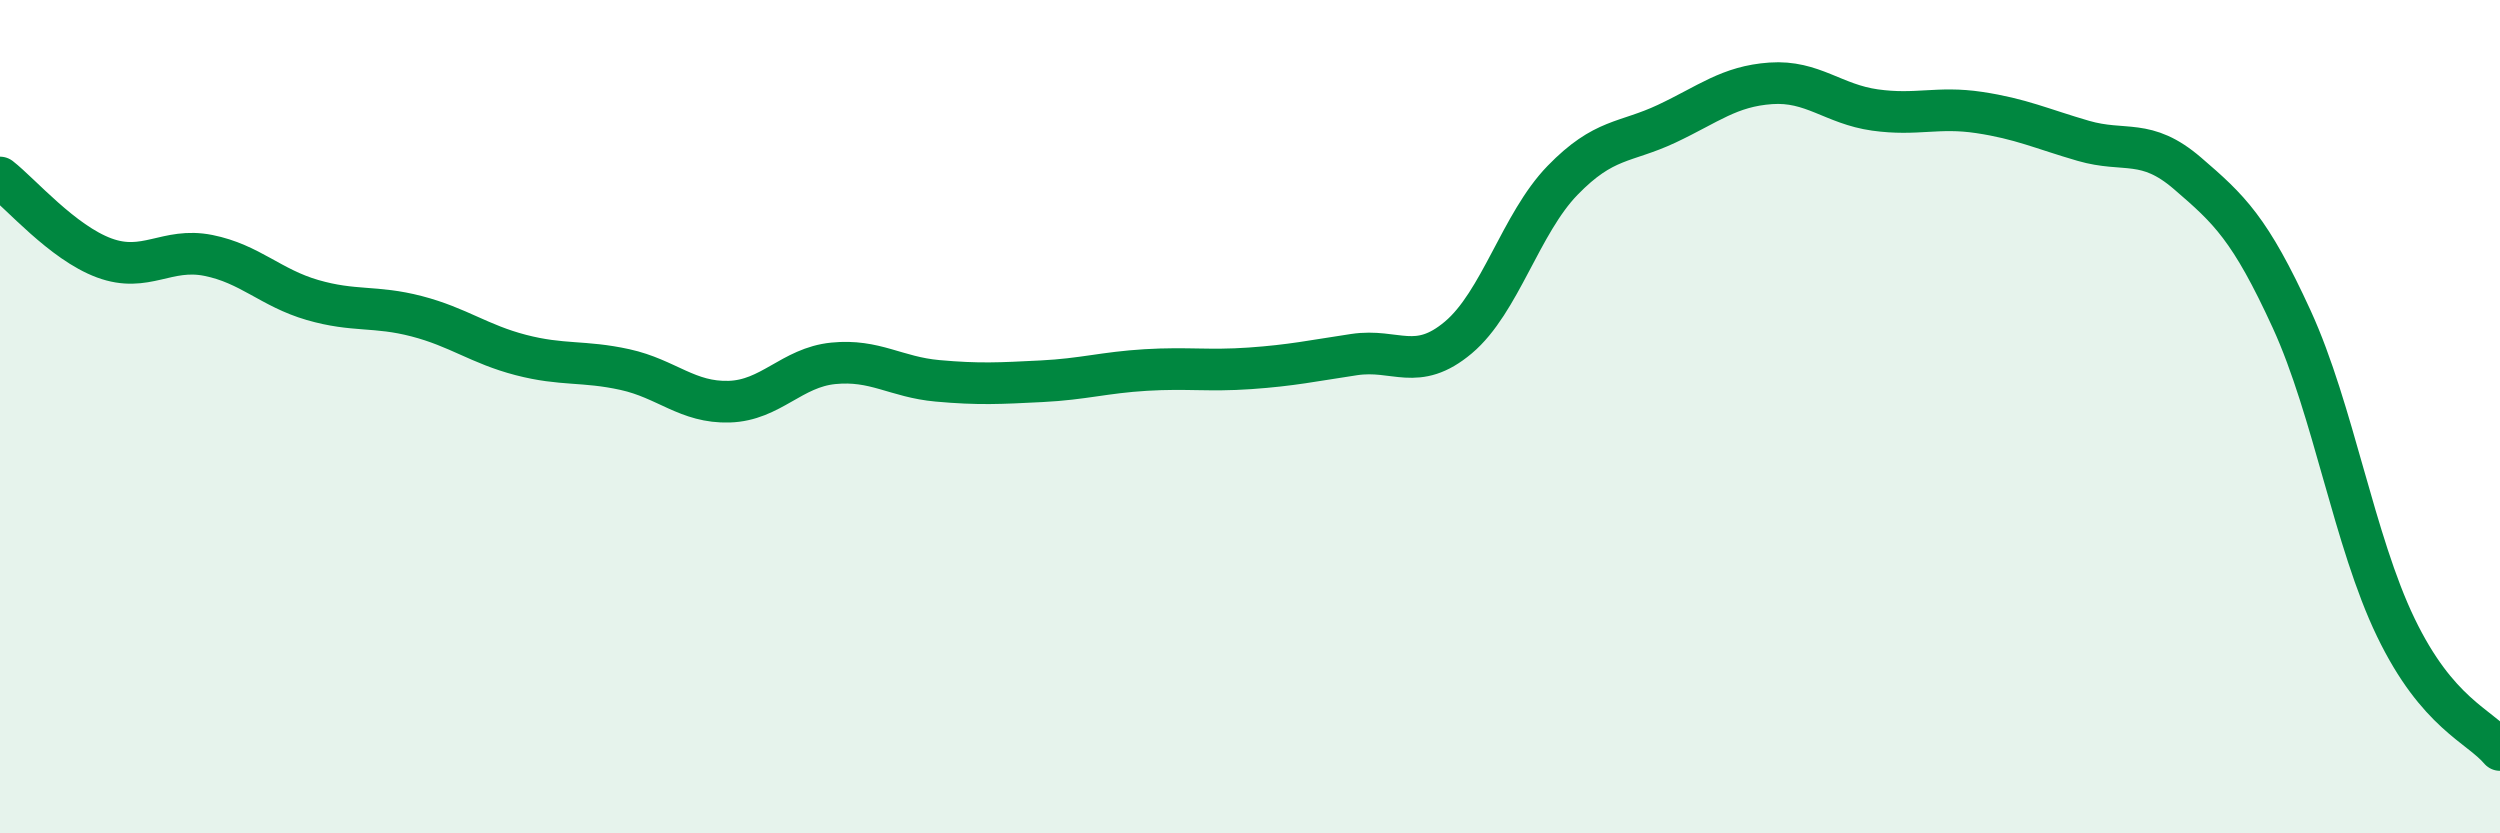
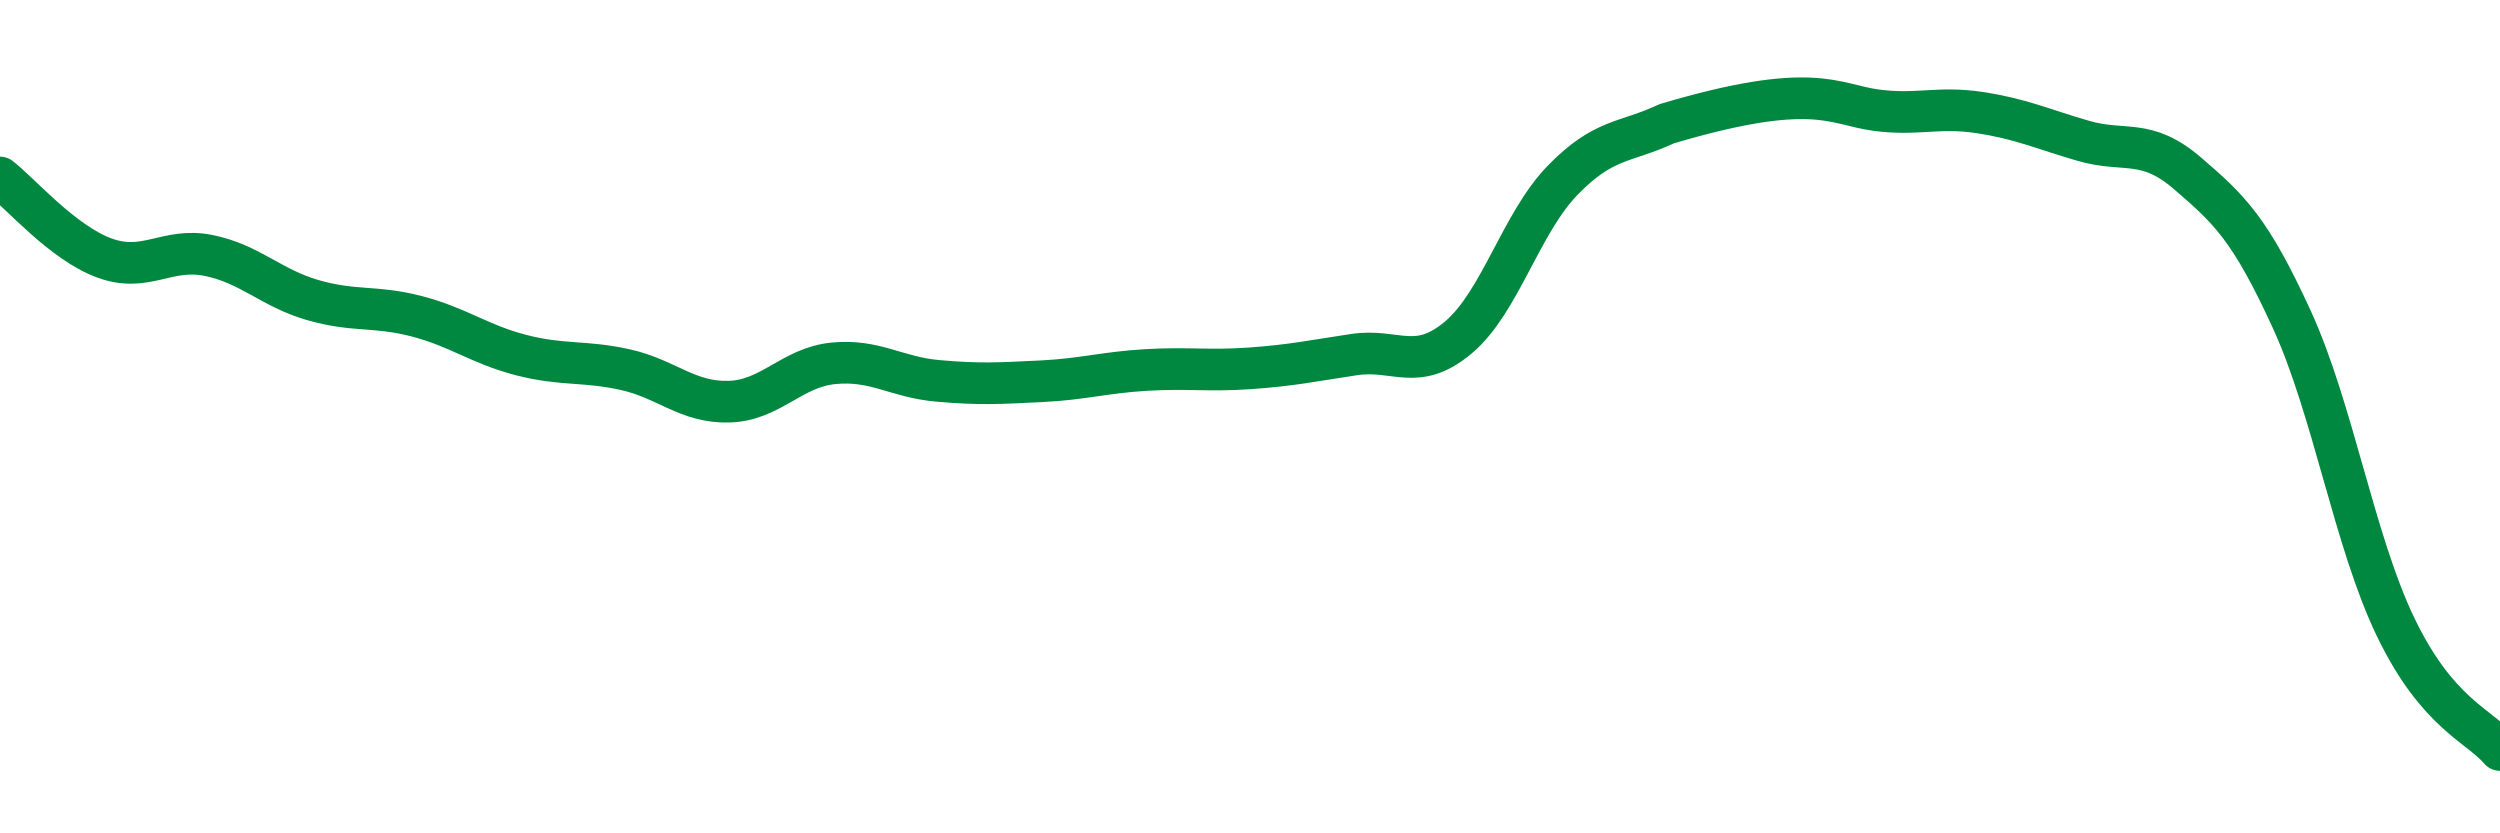
<svg xmlns="http://www.w3.org/2000/svg" width="60" height="20" viewBox="0 0 60 20">
-   <path d="M 0,4.26 C 0.5,4.65 1.5,5.82 2.5,6.19 C 3.5,6.56 4,5.93 5,6.13 C 6,6.33 6.5,6.91 7.5,7.2 C 8.5,7.49 9,7.33 10,7.59 C 11,7.85 11.5,8.26 12.5,8.52 C 13.5,8.78 14,8.65 15,8.87 C 16,9.09 16.5,9.67 17.5,9.64 C 18.5,9.61 19,8.82 20,8.72 C 21,8.62 21.5,9.05 22.5,9.14 C 23.5,9.23 24,9.2 25,9.15 C 26,9.1 26.5,8.94 27.5,8.88 C 28.5,8.82 29,8.91 30,8.84 C 31,8.77 31.5,8.66 32.5,8.51 C 33.5,8.36 34,8.94 35,8.1 C 36,7.26 36.5,5.36 37.5,4.33 C 38.5,3.3 39,3.44 40,2.97 C 41,2.5 41.5,2.07 42.5,2 C 43.5,1.93 44,2.5 45,2.64 C 46,2.78 46.5,2.55 47.5,2.7 C 48.5,2.85 49,3.09 50,3.38 C 51,3.67 51.5,3.3 52.5,4.16 C 53.5,5.02 54,5.48 55,7.66 C 56,9.84 56.5,12.99 57.5,15.06 C 58.5,17.13 59.5,17.41 60,18L60 20L0 20Z" fill="#008740" opacity="0.1" stroke-linecap="round" stroke-linejoin="round" />
-   <path d="M 0,4.26 C 0.5,4.65 1.5,5.82 2.5,6.19 C 3.5,6.56 4,5.93 5,6.13 C 6,6.33 6.5,6.91 7.5,7.2 C 8.5,7.49 9,7.33 10,7.59 C 11,7.85 11.5,8.26 12.5,8.52 C 13.5,8.78 14,8.65 15,8.87 C 16,9.09 16.5,9.67 17.5,9.64 C 18.5,9.61 19,8.82 20,8.72 C 21,8.62 21.5,9.05 22.5,9.14 C 23.5,9.23 24,9.2 25,9.15 C 26,9.1 26.5,8.94 27.5,8.88 C 28.5,8.82 29,8.91 30,8.84 C 31,8.77 31.5,8.66 32.5,8.51 C 33.5,8.36 34,8.94 35,8.1 C 36,7.26 36.5,5.36 37.5,4.33 C 38.5,3.3 39,3.44 40,2.97 C 41,2.5 41.5,2.07 42.5,2 C 43.5,1.93 44,2.5 45,2.64 C 46,2.78 46.5,2.55 47.5,2.7 C 48.5,2.85 49,3.09 50,3.38 C 51,3.67 51.5,3.3 52.5,4.16 C 53.5,5.02 54,5.48 55,7.66 C 56,9.84 56.5,12.99 57.5,15.06 C 58.5,17.13 59.5,17.41 60,18" stroke="#008740" stroke-width="1" fill="none" stroke-linecap="round" stroke-linejoin="round" />
+   <path d="M 0,4.26 C 0.5,4.65 1.5,5.82 2.5,6.19 C 3.5,6.56 4,5.93 5,6.13 C 6,6.33 6.5,6.91 7.5,7.2 C 8.5,7.49 9,7.33 10,7.59 C 11,7.85 11.5,8.26 12.5,8.52 C 13.5,8.78 14,8.65 15,8.87 C 16,9.09 16.5,9.67 17.5,9.64 C 18.5,9.61 19,8.82 20,8.72 C 21,8.62 21.5,9.05 22.5,9.14 C 23.5,9.23 24,9.2 25,9.15 C 26,9.1 26.5,8.94 27.5,8.88 C 28.5,8.82 29,8.91 30,8.84 C 31,8.77 31.5,8.66 32.5,8.51 C 33.5,8.36 34,8.94 35,8.1 C 36,7.26 36.5,5.36 37.5,4.33 C 38.5,3.3 39,3.44 40,2.97 C 43.5,1.93 44,2.5 45,2.64 C 46,2.78 46.5,2.55 47.5,2.7 C 48.5,2.85 49,3.09 50,3.38 C 51,3.67 51.5,3.3 52.5,4.16 C 53.5,5.02 54,5.48 55,7.66 C 56,9.84 56.5,12.99 57.5,15.06 C 58.5,17.13 59.5,17.41 60,18" stroke="#008740" stroke-width="1" fill="none" stroke-linecap="round" stroke-linejoin="round" />
</svg>